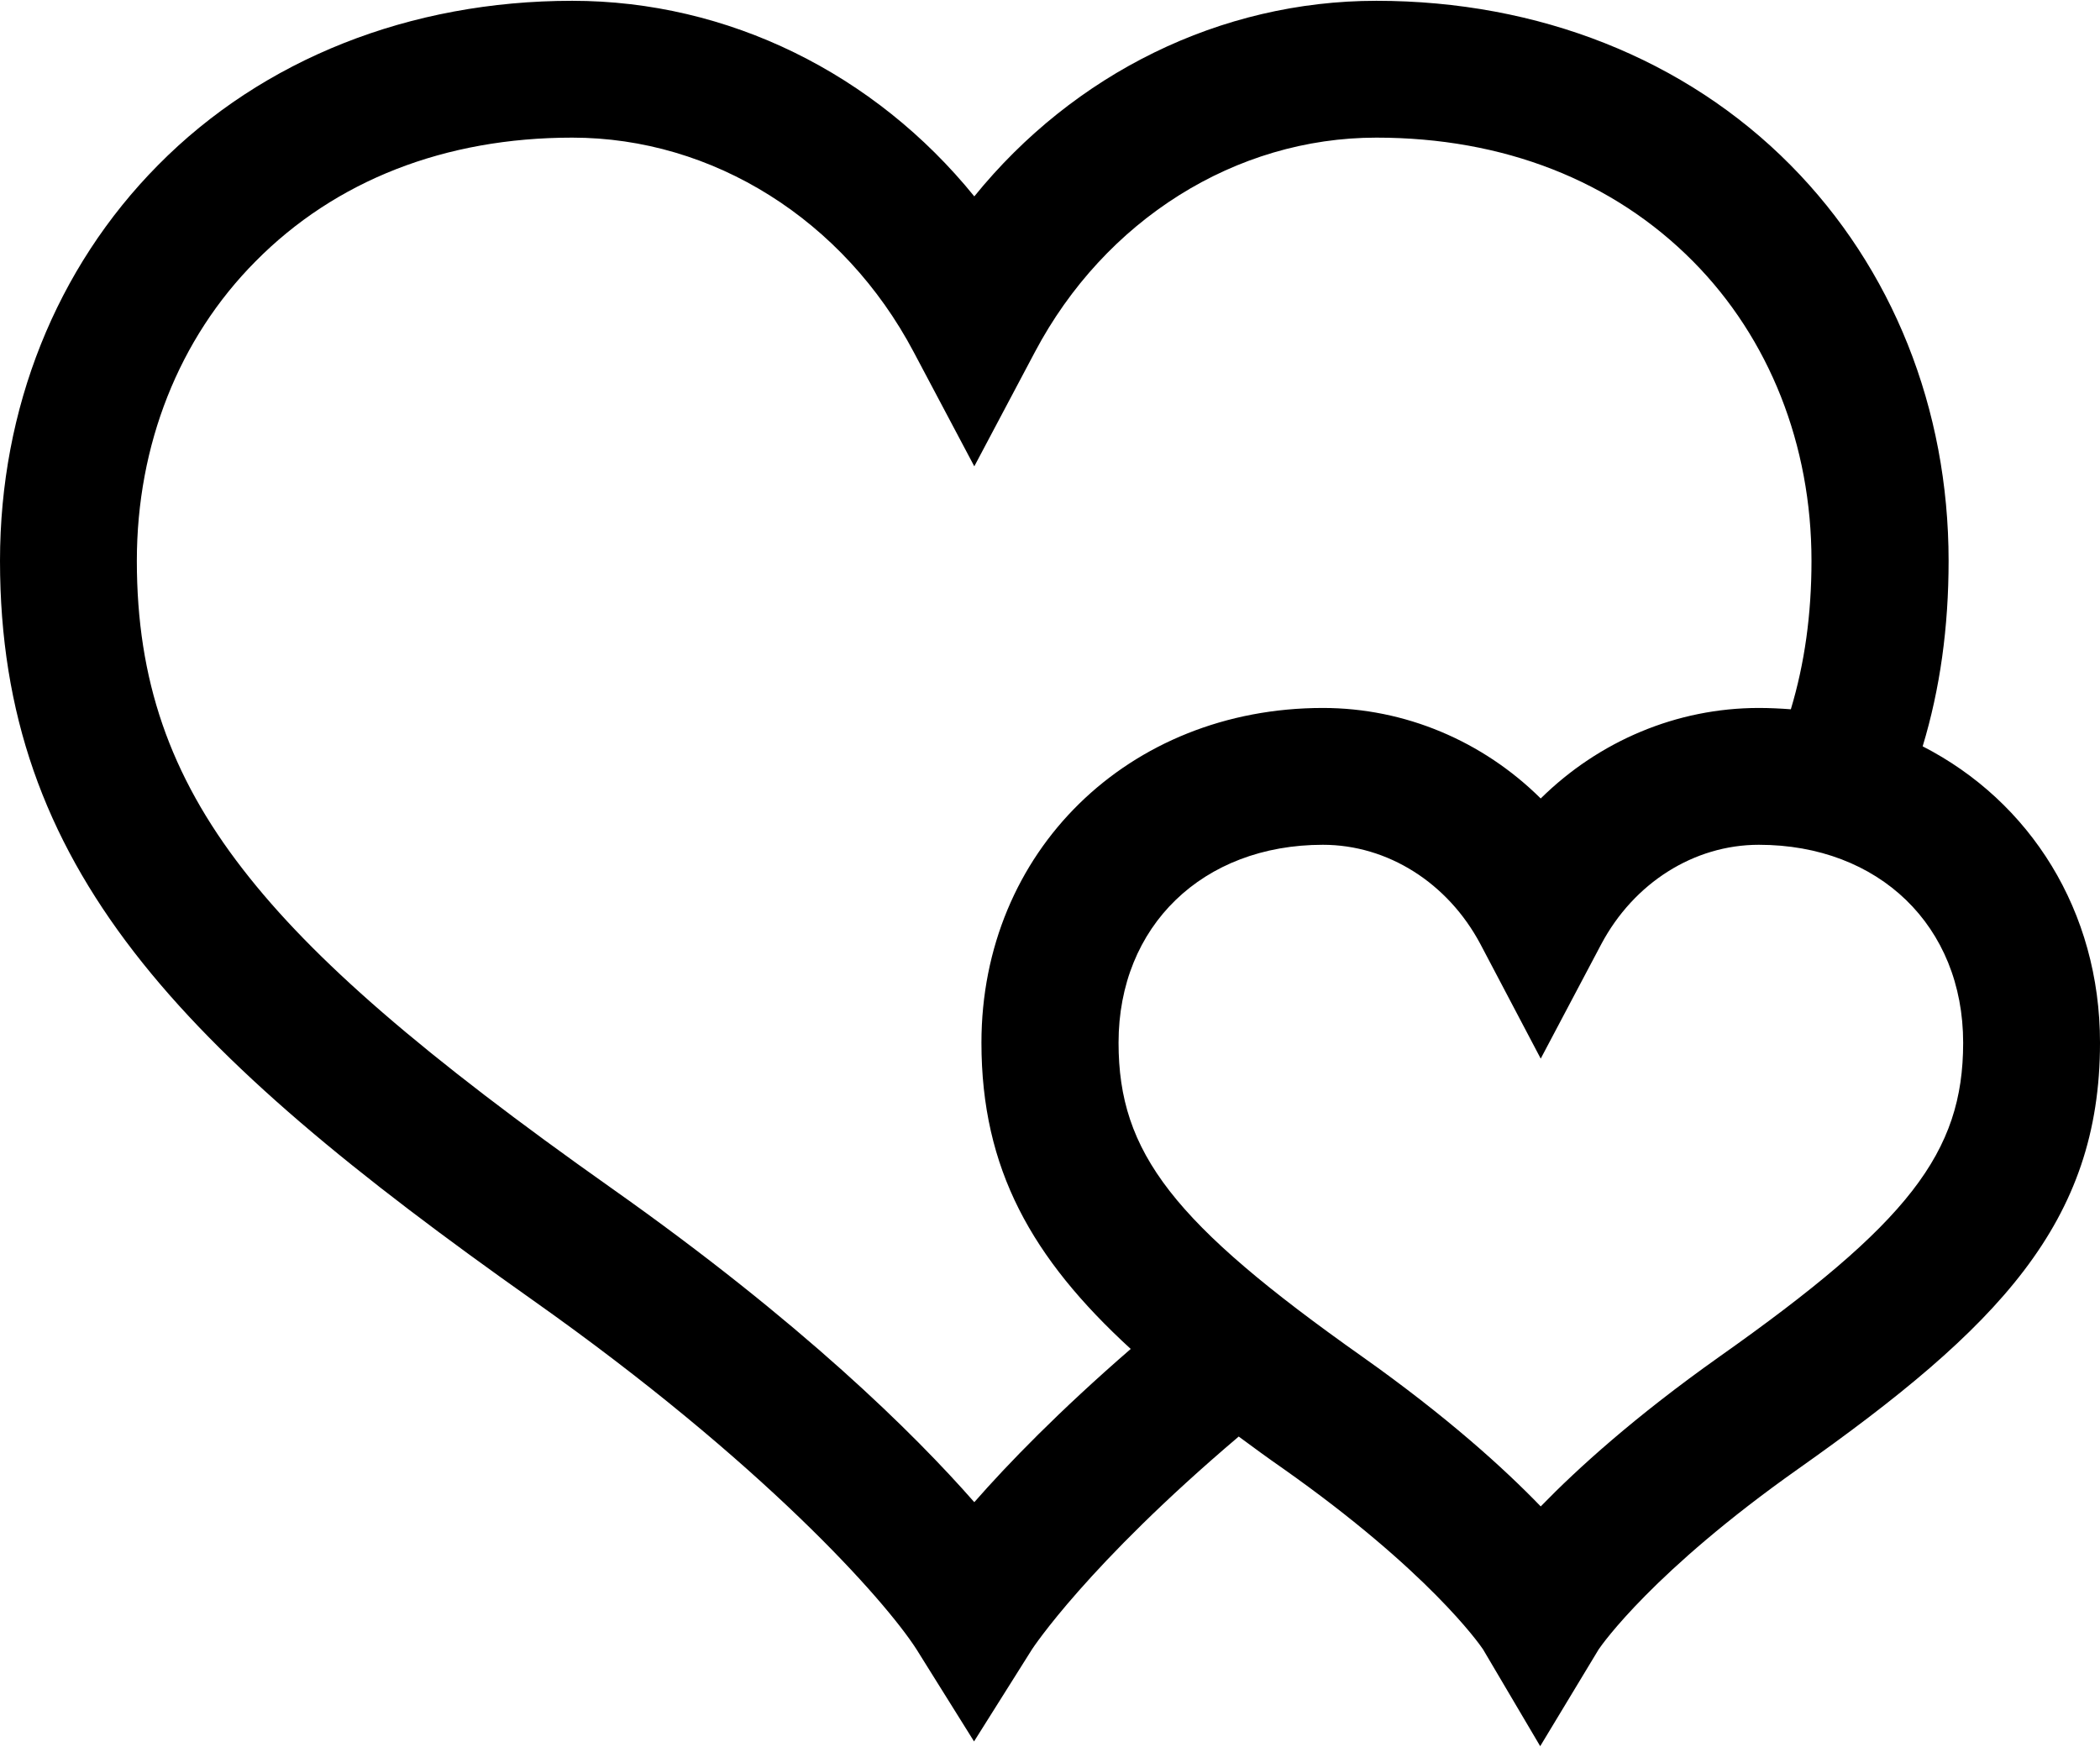
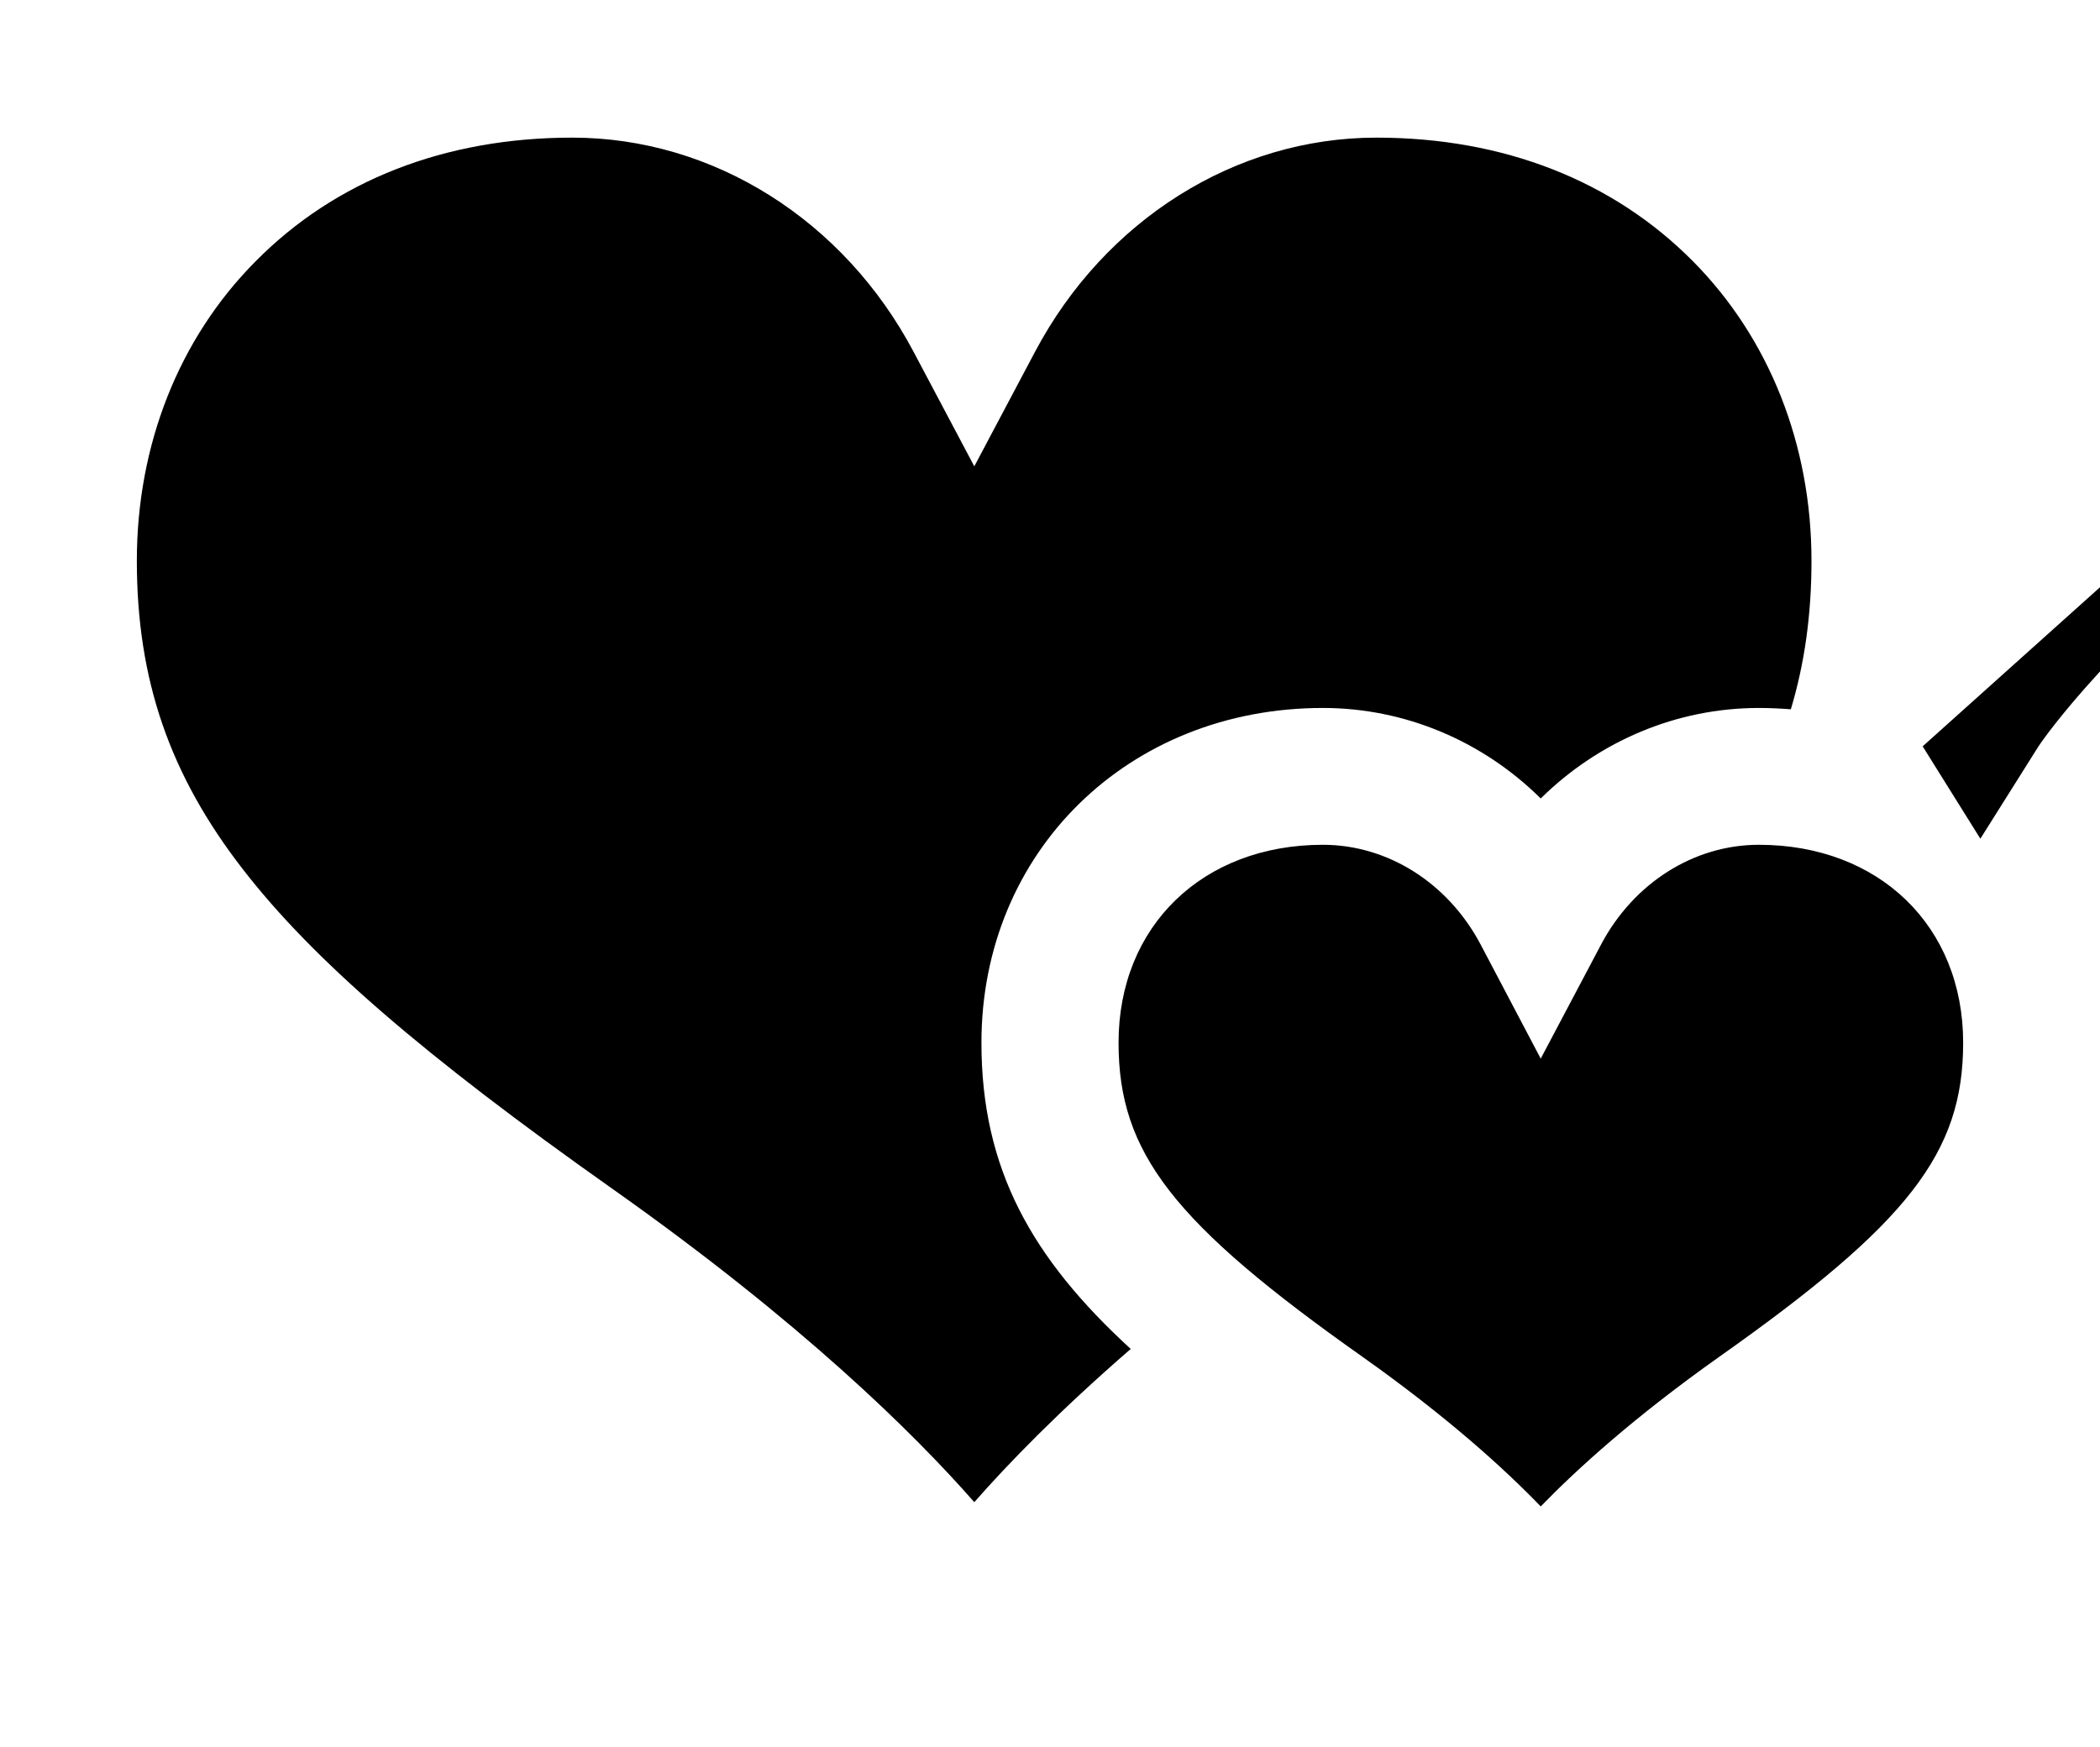
<svg xmlns="http://www.w3.org/2000/svg" xml:space="preserve" width="500px" height="416px" version="1.1" style="shape-rendering:geometricPrecision; text-rendering:geometricPrecision; image-rendering:optimizeQuality; fill-rule:evenodd; clip-rule:evenodd" viewBox="0 0 79.34 65.95">
  <defs>
    <style type="text/css">
   
    .fil0 {fill:black}
   
  </style>
  </defs>
  <g id="Plan_x0020_1">
-     <path class="fil0" d="M72.64 28.17c0.66,-2.18 0.98,-4.5 0.98,-7.01 0,-5.75 -2.12,-11.06 -5.97,-14.95 -3.97,-4.01 -9.52,-6.21 -15.65,-6.21 -5.89,0 -11.43,2.75 -15.19,7.39 -3.76,-4.64 -9.3,-7.39 -15.19,-7.39 -6.13,0 -11.69,2.2 -15.65,6.21 -3.85,3.89 -5.97,9.2 -5.97,14.95 0,11.59 6.78,18.5 20.12,27.93 8.72,6.16 13.3,11.33 14.5,13.19l2.18 3.49 2.19 -3.48c0.02,-0.03 2.08,-3.18 7.81,-8.04 0.54,0.4 1.1,0.81 1.69,1.22 5.47,3.86 7.4,6.61 7.54,6.82l2.16 3.66 2.21 -3.66c0.13,-0.19 2.06,-2.95 7.54,-6.82 7.56,-5.34 11.4,-9.3 11.4,-16.1 0,-4.98 -2.64,-9.12 -6.7,-11.2zm-35.83 28.56c-2.27,-2.59 -6.52,-6.79 -13.7,-11.86 -7.12,-5.03 -11.29,-8.64 -13.93,-12.05 -2.77,-3.57 -4.01,-7.17 -4.01,-11.66 0,-4.38 1.59,-8.4 4.48,-11.31 3.02,-3.06 7.16,-4.68 11.97,-4.68 5.32,0 10.26,3.11 12.9,8.1l2.29 4.32 2.29 -4.32c2.64,-4.99 7.58,-8.1 12.9,-8.1 4.8,0 8.94,1.62 11.97,4.68 2.88,2.91 4.47,6.93 4.47,11.31 0,2.03 -0.26,3.88 -0.78,5.61 -0.4,-0.03 -0.8,-0.05 -1.21,-0.05 -3.1,0 -6.04,1.25 -8.24,3.42 -2.19,-2.17 -5.13,-3.42 -8.23,-3.42 -7.35,0 -12.9,5.43 -12.9,12.65 0,4.77 1.9,8.14 5.64,11.57 -2.71,2.35 -4.63,4.33 -5.91,5.79zm28.14 -5.49c-3.19,2.26 -5.34,4.21 -6.74,5.65 -1.39,-1.44 -3.54,-3.39 -6.73,-5.65 -7.15,-5.05 -9.22,-7.71 -9.22,-11.87 0,-4.41 3.18,-7.48 7.72,-7.48 2.45,0 4.72,1.44 5.95,3.75l2.28 4.33 2.29 -4.33c1.23,-2.31 3.5,-3.75 5.95,-3.75 4.54,0 7.72,3.07 7.72,7.48 0,4.16 -2.07,6.82 -9.22,11.87z" />
+     <path class="fil0" d="M72.64 28.17l2.18 3.49 2.19 -3.48c0.02,-0.03 2.08,-3.18 7.81,-8.04 0.54,0.4 1.1,0.81 1.69,1.22 5.47,3.86 7.4,6.61 7.54,6.82l2.16 3.66 2.21 -3.66c0.13,-0.19 2.06,-2.95 7.54,-6.82 7.56,-5.34 11.4,-9.3 11.4,-16.1 0,-4.98 -2.64,-9.12 -6.7,-11.2zm-35.83 28.56c-2.27,-2.59 -6.52,-6.79 -13.7,-11.86 -7.12,-5.03 -11.29,-8.64 -13.93,-12.05 -2.77,-3.57 -4.01,-7.17 -4.01,-11.66 0,-4.38 1.59,-8.4 4.48,-11.31 3.02,-3.06 7.16,-4.68 11.97,-4.68 5.32,0 10.26,3.11 12.9,8.1l2.29 4.32 2.29 -4.32c2.64,-4.99 7.58,-8.1 12.9,-8.1 4.8,0 8.94,1.62 11.97,4.68 2.88,2.91 4.47,6.93 4.47,11.31 0,2.03 -0.26,3.88 -0.78,5.61 -0.4,-0.03 -0.8,-0.05 -1.21,-0.05 -3.1,0 -6.04,1.25 -8.24,3.42 -2.19,-2.17 -5.13,-3.42 -8.23,-3.42 -7.35,0 -12.9,5.43 -12.9,12.65 0,4.77 1.9,8.14 5.64,11.57 -2.71,2.35 -4.63,4.33 -5.91,5.79zm28.14 -5.49c-3.19,2.26 -5.34,4.21 -6.74,5.65 -1.39,-1.44 -3.54,-3.39 -6.73,-5.65 -7.15,-5.05 -9.22,-7.71 -9.22,-11.87 0,-4.41 3.18,-7.48 7.72,-7.48 2.45,0 4.72,1.44 5.95,3.75l2.28 4.33 2.29 -4.33c1.23,-2.31 3.5,-3.75 5.95,-3.75 4.54,0 7.72,3.07 7.72,7.48 0,4.16 -2.07,6.82 -9.22,11.87z" />
  </g>
</svg>